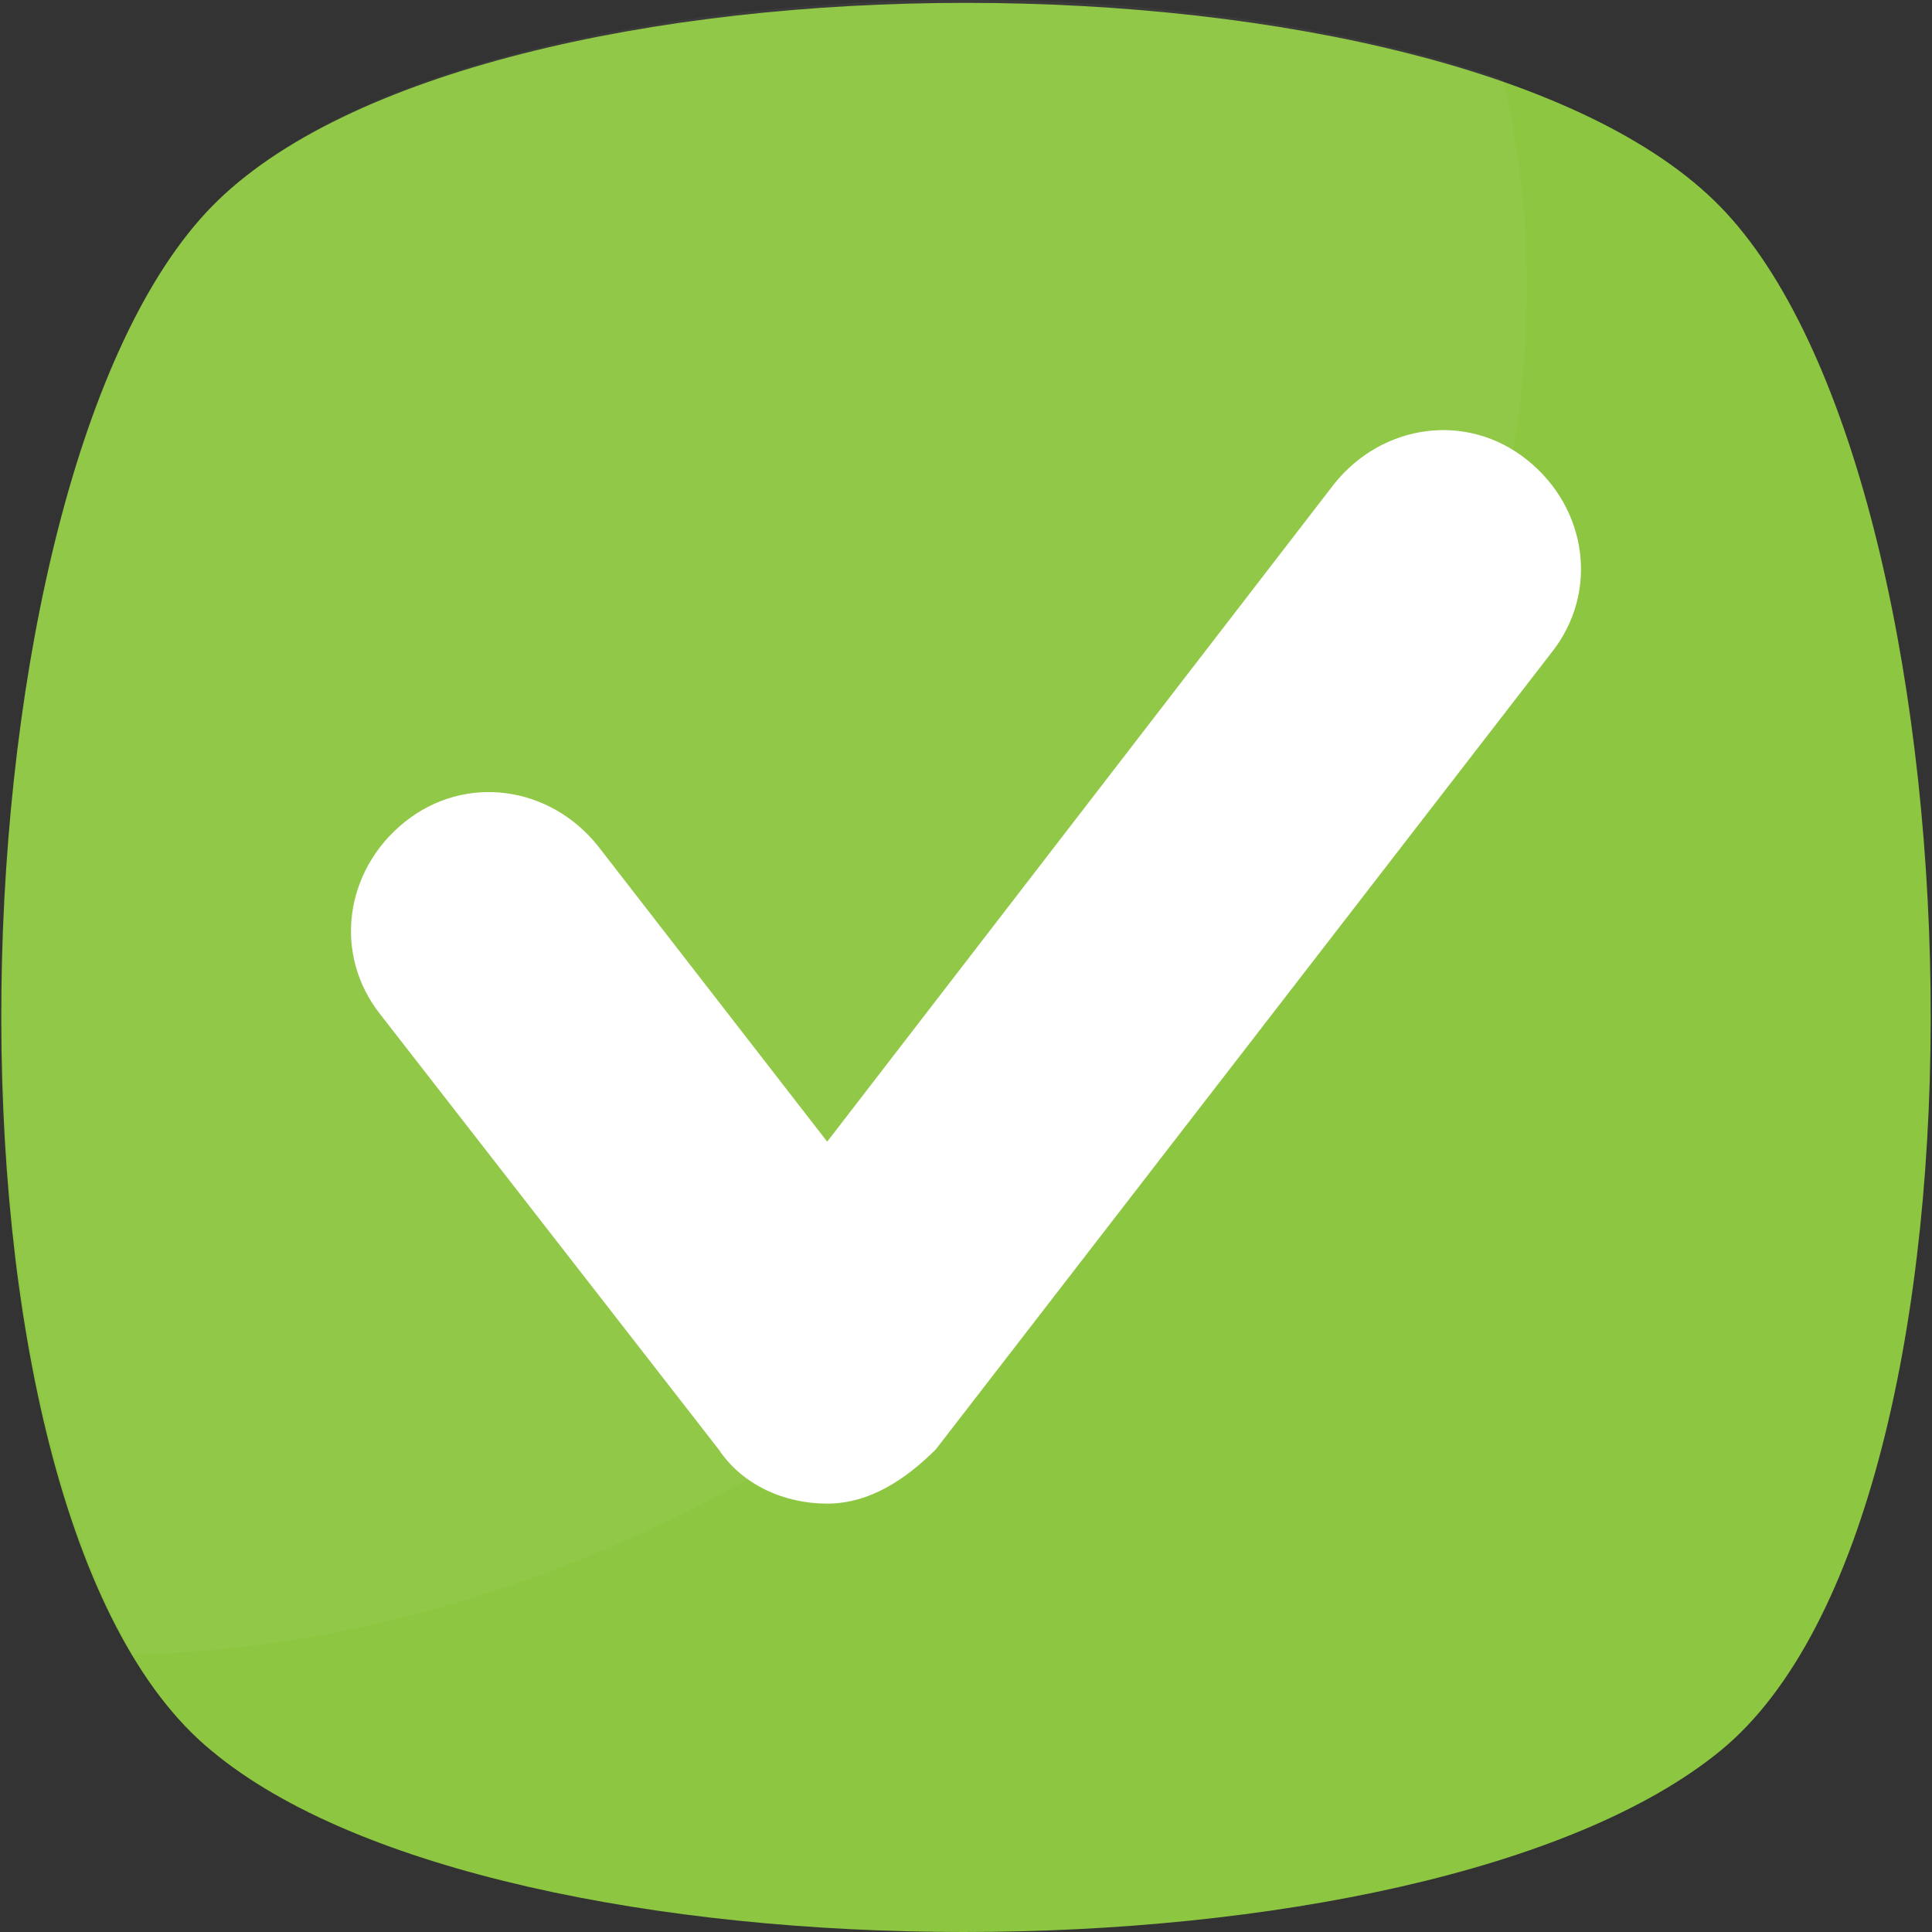
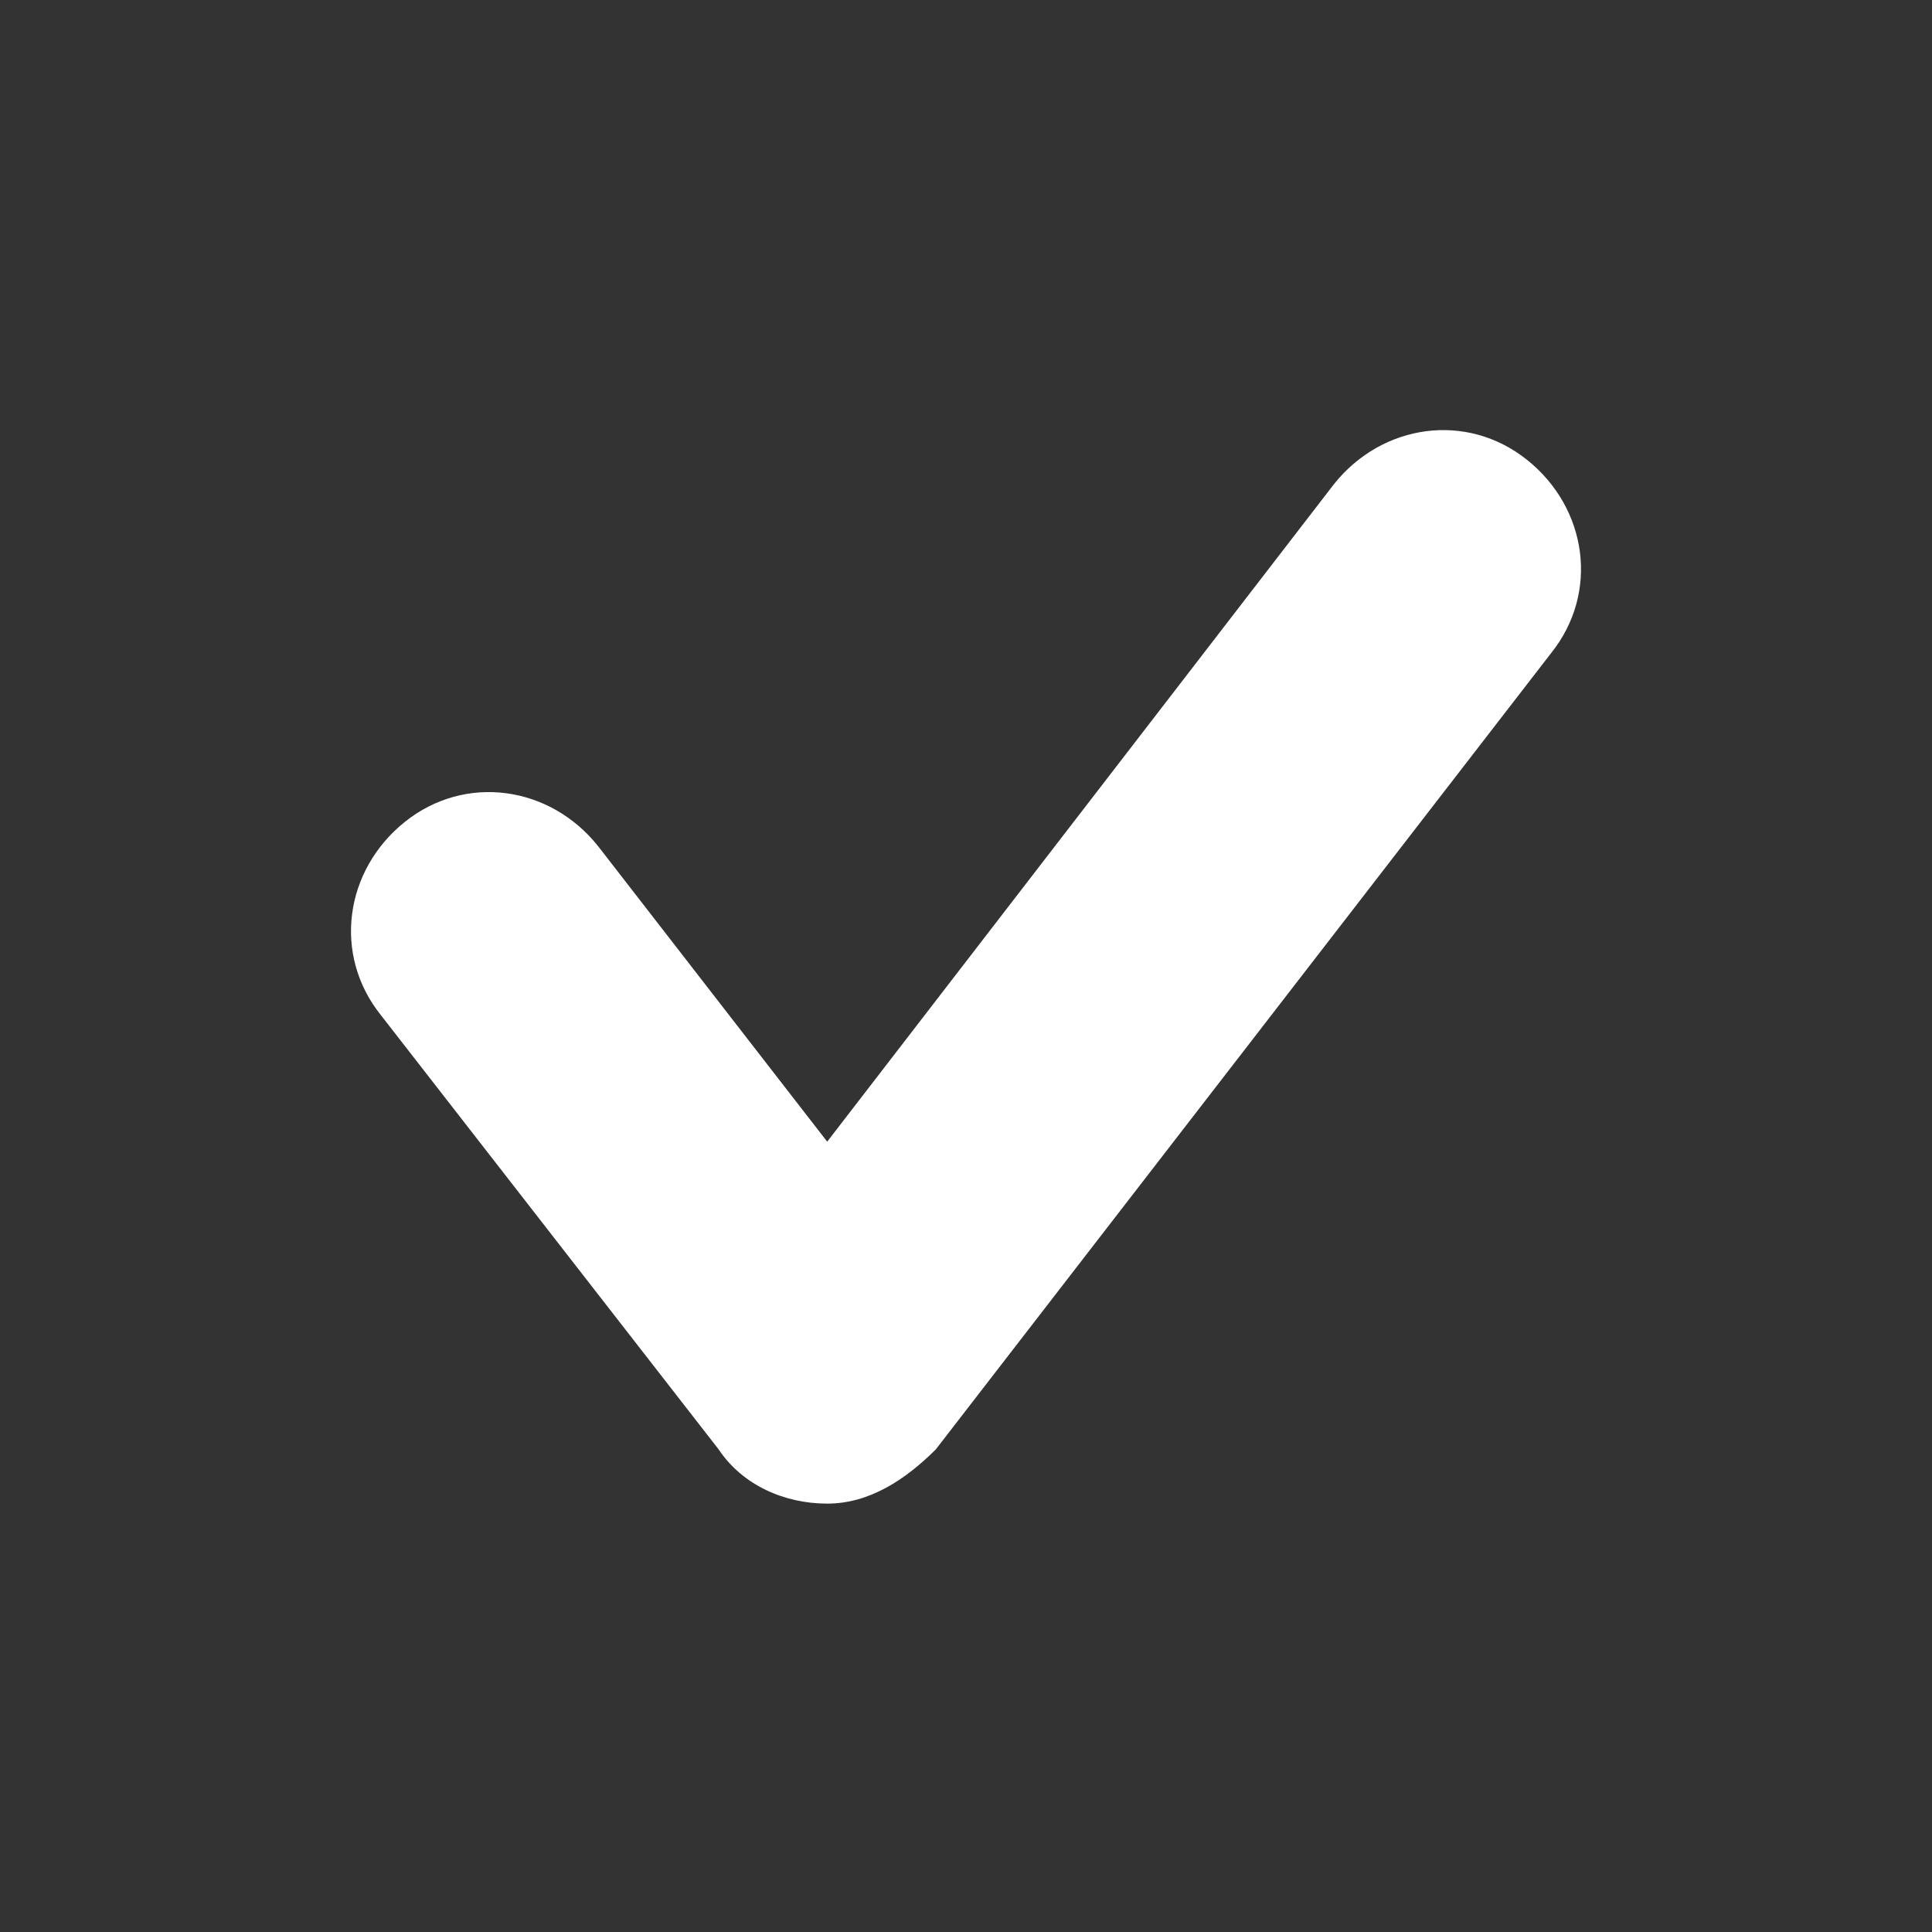
<svg xmlns="http://www.w3.org/2000/svg" width="26" height="26" viewBox="0 0 26 26" fill="none">
  <rect x="0" y="0" width="26" height="26" fill="#333333" stroke="none" />
-   <path d="M23.149 23.564C19.171 26.812 6.748 26.812 2.851 23.564C-1.128 20.317 -0.722 6.432 2.851 2.779C6.423 -0.875 19.576 -0.875 23.149 2.779C26.721 6.432 27.128 20.317 23.149 23.564Z" fill="#8DC640" />
  <g opacity="0.2">
-     <path opacity="0.2" d="M13.081 17.881C9.509 20.723 5.53 22.184 1.795 22.265C-0.965 17.556 -0.397 6.108 2.851 2.779C5.774 -0.225 14.949 -0.794 20.226 1.074C21.525 6.433 18.846 13.253 13.081 17.881Z" fill="white" />
-   </g>
+     </g>
  <path d="M11.132 20.235C10.564 20.235 9.996 19.992 9.671 19.505L5.124 13.659C4.475 12.847 4.637 11.71 5.449 11.06C6.261 10.411 7.398 10.573 8.047 11.385L11.132 15.364L17.953 6.514C18.602 5.702 19.739 5.539 20.551 6.189C21.363 6.838 21.525 7.975 20.876 8.787L12.594 19.505C12.188 19.91 11.701 20.235 11.132 20.235Z" fill="white" />
</svg>